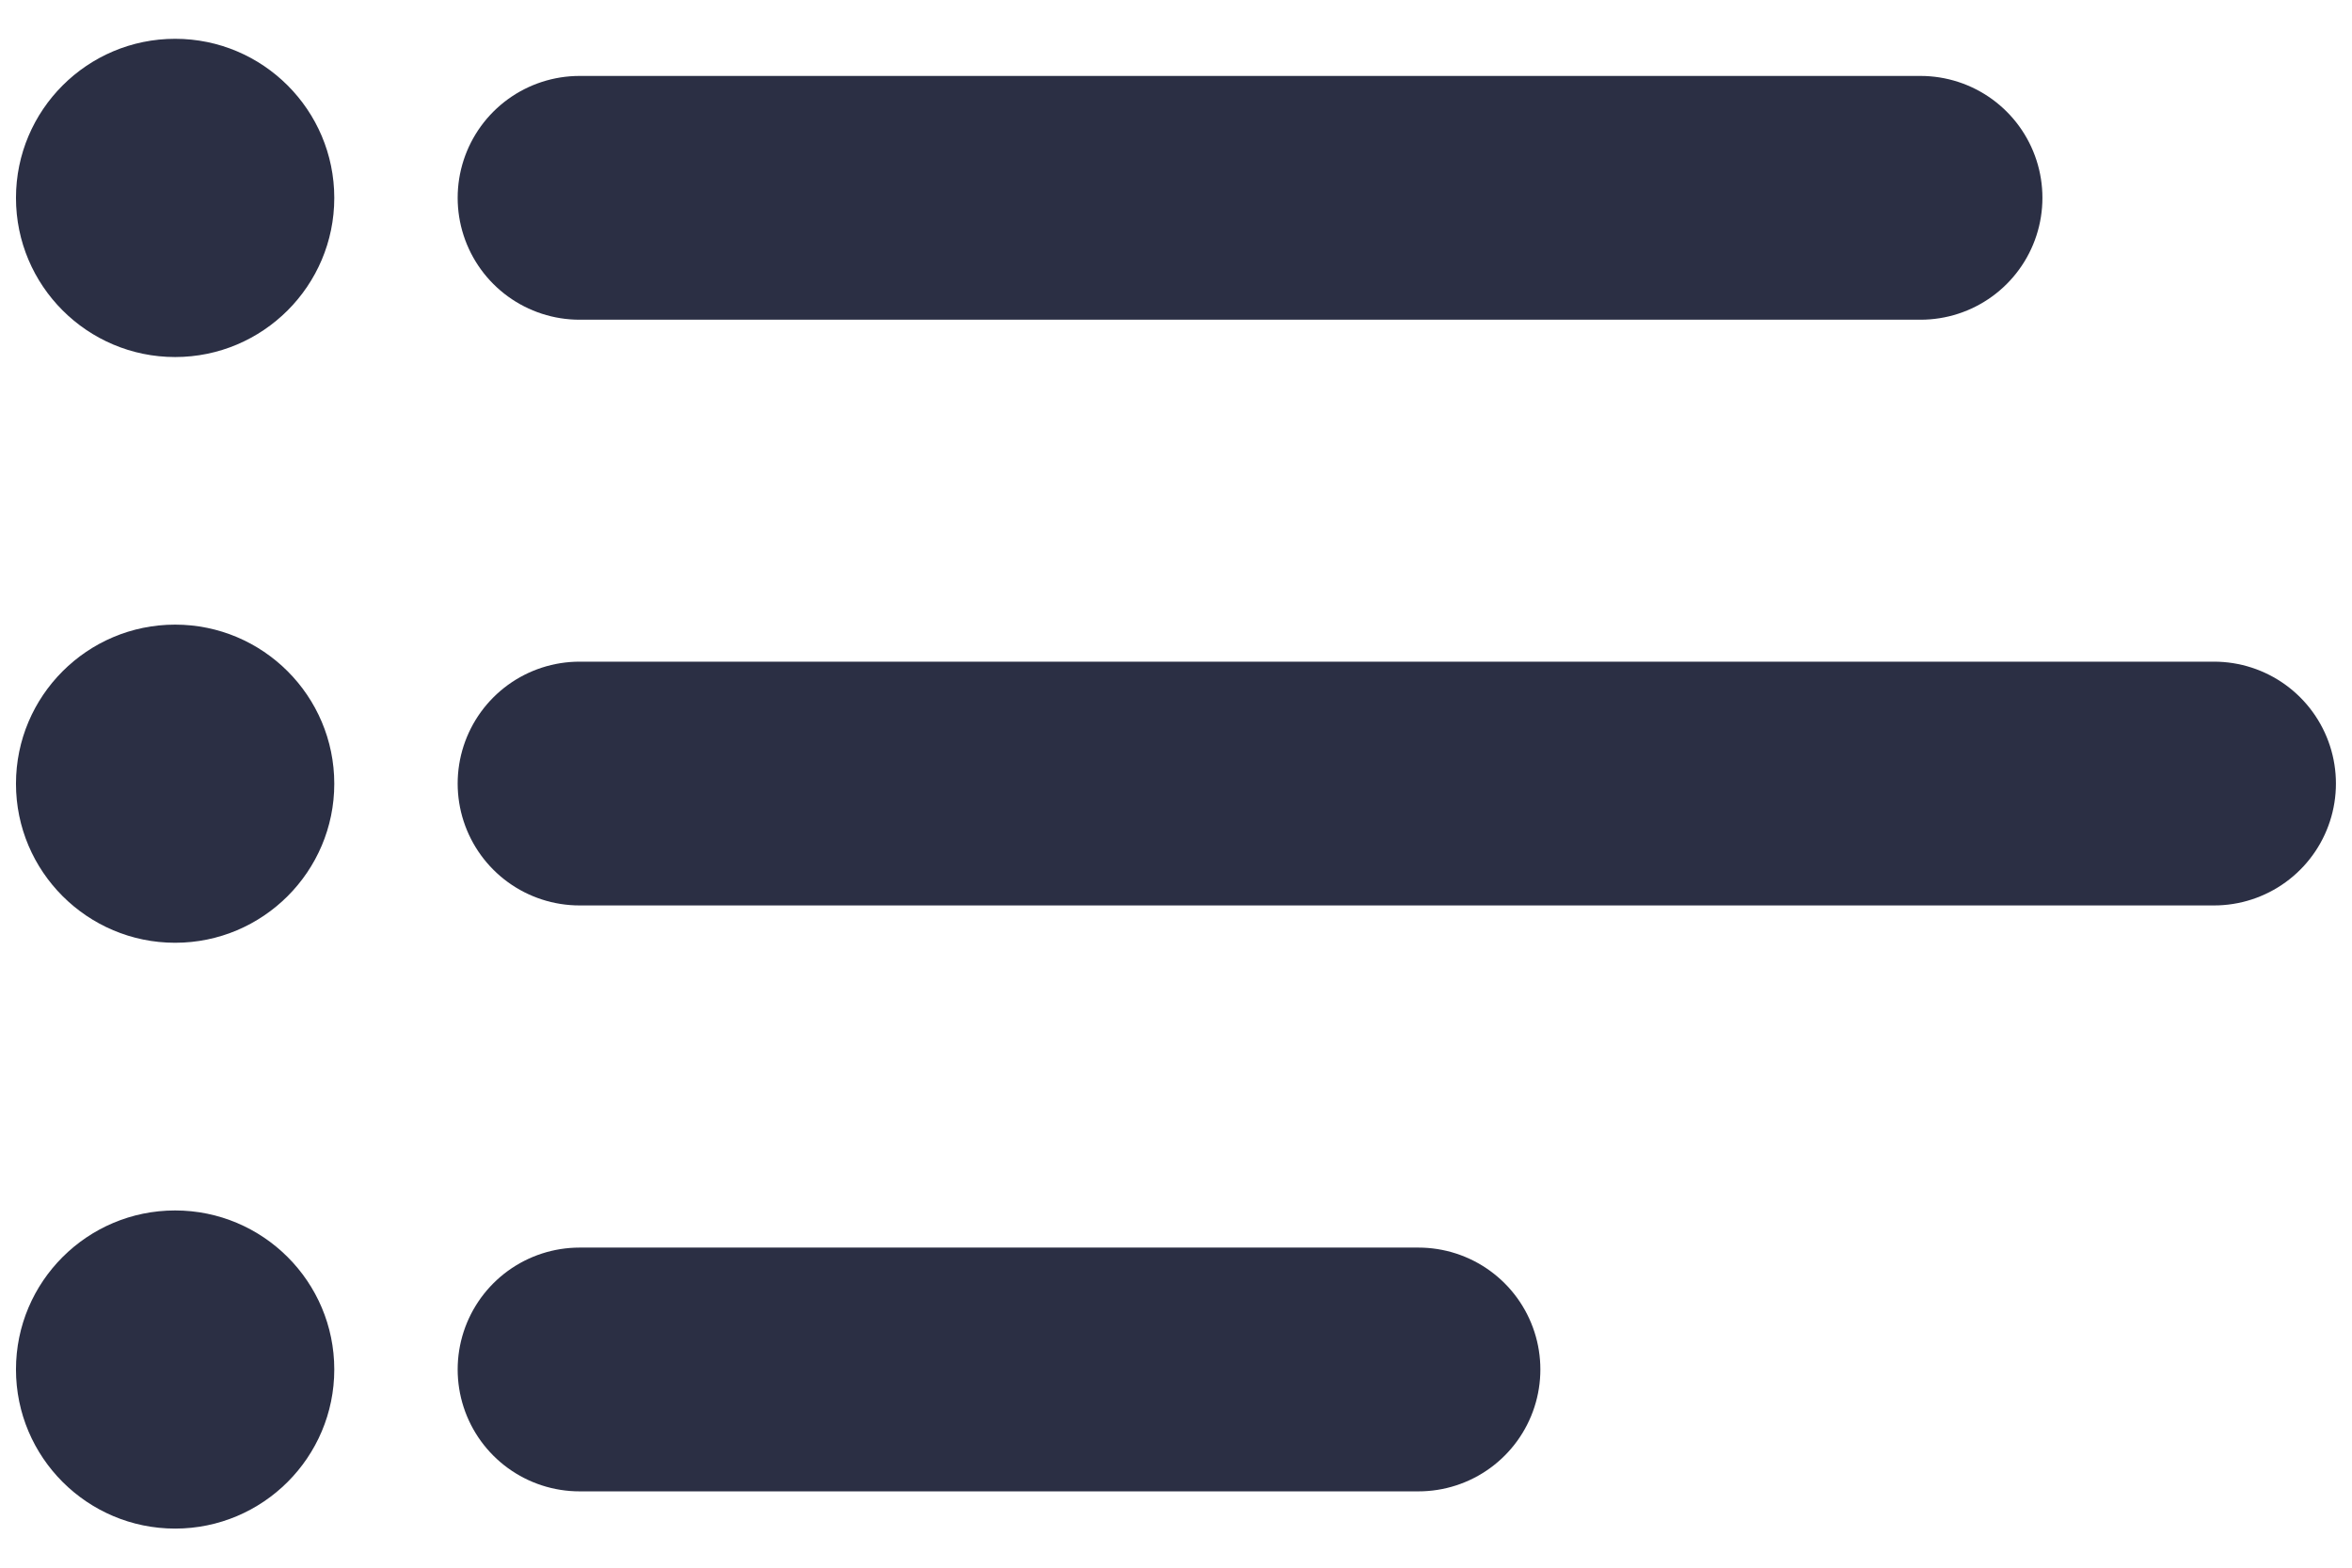
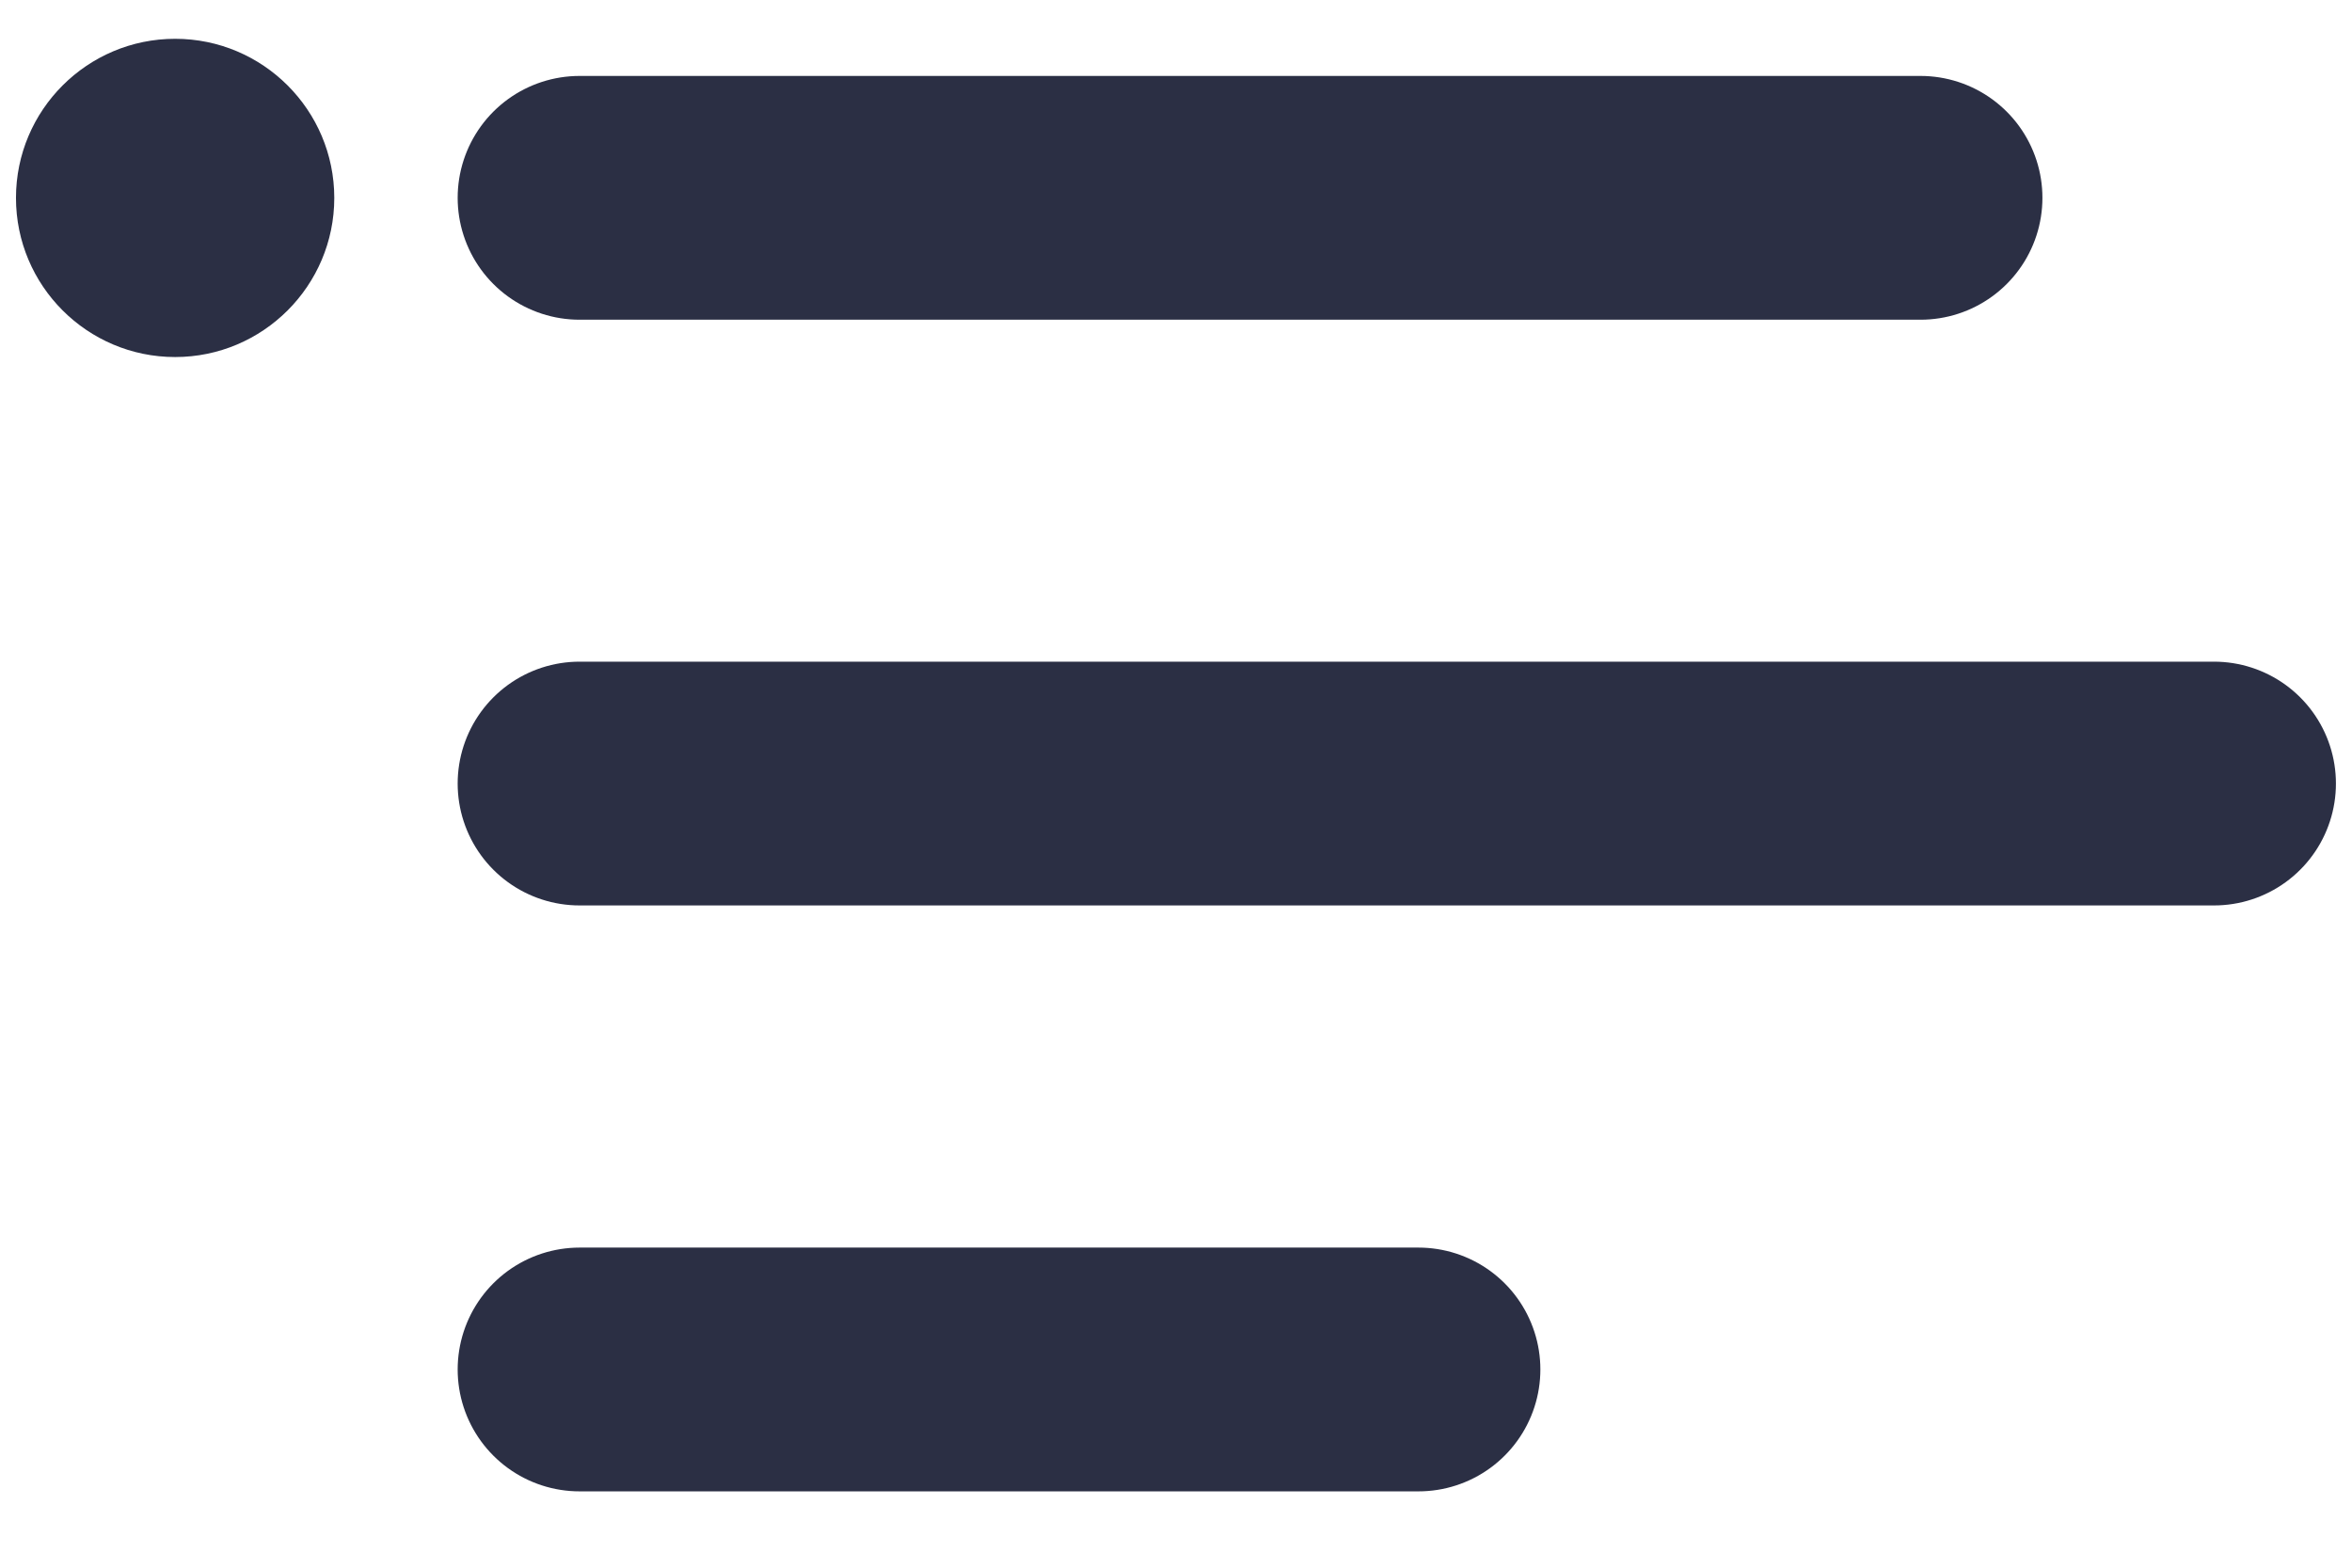
<svg xmlns="http://www.w3.org/2000/svg" width="24" height="16" viewBox="0 0 24 16" fill="none">
  <g clip-path="url(#clip0_61_3105)">
    <path d="M3.411 2.02C3.411 2.916 2.683 3.644 1.787 3.644C0.891 3.644 0.163 2.916 0.163 2.02C0.163 1.124 0.891 0.396 1.787 0.396C2.683 0.396 3.411 1.124 3.411 2.02Z" fill="#2B2F44" />
    <path d="M5.914 2.019H19.597" stroke="#2B2F44" stroke-width="2.488" stroke-miterlimit="10" stroke-linecap="round" />
-     <path d="M3.411 7.999C3.411 8.894 2.683 9.622 1.787 9.622C0.891 9.622 0.163 8.894 0.163 7.999C0.163 7.103 0.891 6.375 1.787 6.375C2.683 6.375 3.411 7.103 3.411 7.999Z" fill="#2B2F44" />
    <path d="M5.914 7.997H22.592" stroke="#2B2F44" stroke-width="2.488" stroke-miterlimit="10" stroke-linecap="round" />
-     <path d="M3.411 13.977C3.411 14.873 2.683 15.601 1.787 15.601C0.891 15.601 0.163 14.873 0.163 13.977C0.163 13.081 0.891 12.354 1.787 12.354C2.683 12.354 3.411 13.081 3.411 13.977Z" fill="#2B2F44" />
    <path d="M5.914 13.977H14.474" stroke="#2B2F44" stroke-width="2.488" stroke-miterlimit="10" stroke-linecap="round" />
  </g>
  <defs>
    <clipPath id="clip0_61_3105">
      <rect width="23.673" height="15.204" fill="white" transform="translate(0.163 0.398)" />
    </clipPath>
  </defs>
</svg>